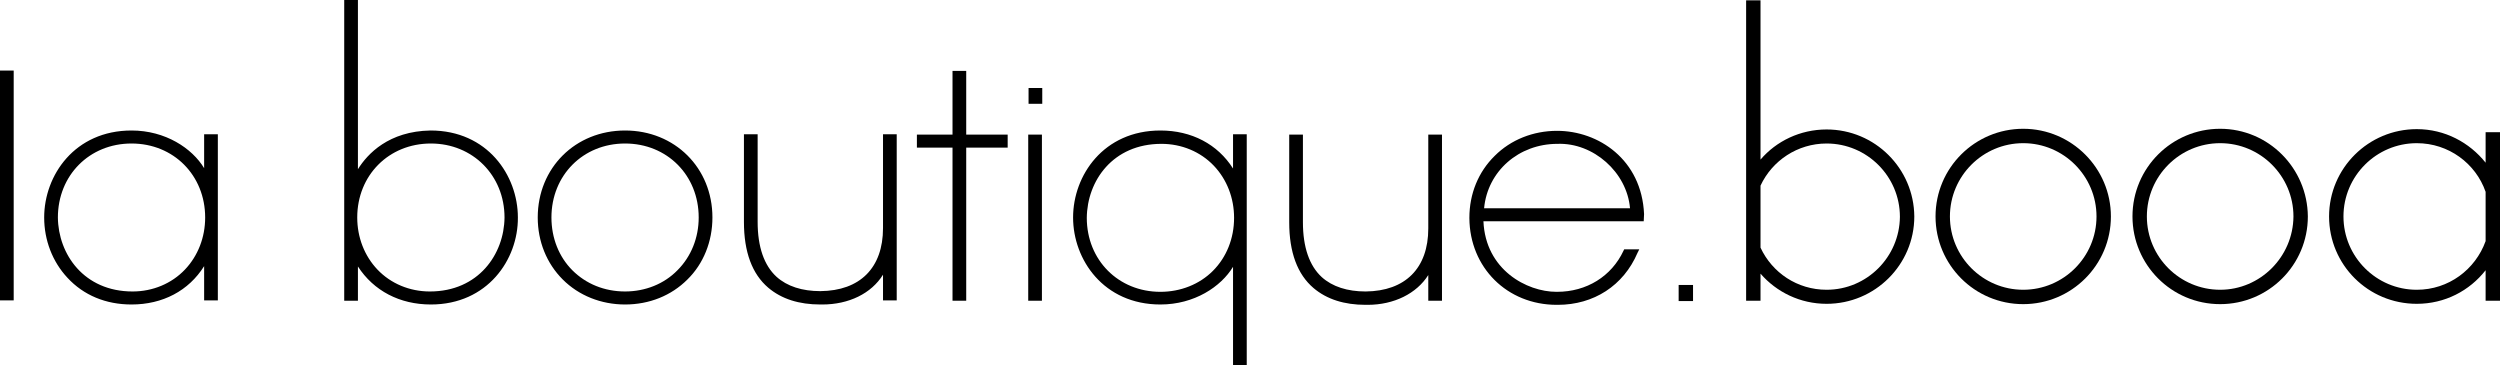
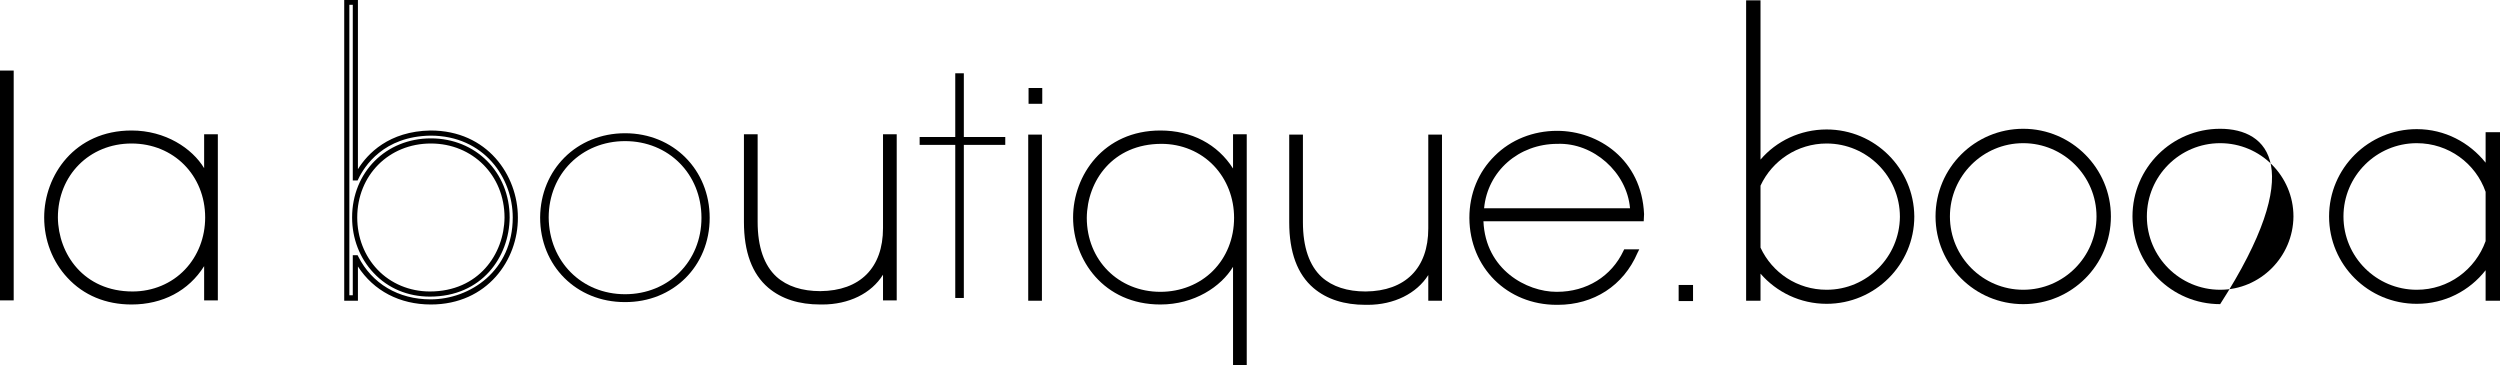
<svg xmlns="http://www.w3.org/2000/svg" version="1.1" id="Calque_1" x="0px" y="0px" width="285px" height="41.662px" viewBox="464.854 286.309 285 41.662" enable-background="new 464.854 286.309 285 41.662" xml:space="preserve">
  <g>
    <path d="M695.501,300.99c-5.505,0-9.996,4.451-9.996,9.995c0,5.506,4.451,9.996,9.996,9.996c5.506,0,9.996-4.451,9.996-9.996   C705.497,305.481,701.007,300.99,695.501,300.99z M695.501,319.342c-4.607,0-8.356-3.749-8.356-8.356   c0-4.607,3.749-8.355,8.356-8.355s8.355,3.749,8.355,8.355C703.856,315.593,700.108,319.342,695.501,319.342z" />
-     <path d="M717.952,300.99c-5.505,0-9.995,4.451-9.995,9.995c0,5.506,4.451,9.996,9.995,9.996c5.506,0,9.997-4.451,9.997-9.996   C727.909,305.481,723.458,300.99,717.952,300.99z M717.952,319.342c-4.606,0-8.355-3.749-8.355-8.356   c0-4.607,3.748-8.355,8.355-8.355c4.608,0,8.356,3.749,8.356,8.355C726.271,315.593,722.521,319.342,717.952,319.342z" />
+     <path d="M717.952,300.99c-5.505,0-9.995,4.451-9.995,9.995c0,5.506,4.451,9.996,9.995,9.996C727.909,305.481,723.458,300.99,717.952,300.99z M717.952,319.342c-4.606,0-8.355-3.749-8.355-8.356   c0-4.607,3.748-8.355,8.355-8.355c4.608,0,8.356,3.749,8.356,8.355C726.271,315.593,722.521,319.342,717.952,319.342z" />
    <g>
      <path d="M673.088,301.068c-3.007,0-5.74,1.328-7.535,3.436v-18.156h-1.641v20.772v7.771v5.7h1.641v-3.085    c1.834,2.109,4.528,3.438,7.535,3.438c5.506,0,9.997-4.452,9.997-9.958C683.045,305.519,678.594,301.068,673.088,301.068z     M673.088,319.342c-3.357,0-6.208-1.952-7.535-4.803v-7.067c1.327-2.851,4.217-4.803,7.535-4.803c4.607,0,8.356,3.749,8.356,8.356    C681.404,315.593,677.695,319.342,673.088,319.342z" />
    </g>
    <g>
      <path d="M748.214,301.381v3.475c-1.836-2.304-4.647-3.826-7.849-3.826c-5.505,0-9.996,4.451-9.996,9.956    c0,5.506,4.452,9.958,9.996,9.958c3.201,0,6.013-1.484,7.849-3.827v3.475h1.64v-6.521v-6.13v-6.56H748.214z M748.214,313.798    c-1.172,3.24-4.217,5.544-7.849,5.544c-4.607,0-8.356-3.749-8.356-8.356c0-4.607,3.749-8.355,8.356-8.355    c3.632,0,6.716,2.304,7.849,5.545V313.798z" />
    </g>
  </g>
  <g>
    <g>
      <path d="M466.103,320.24h-0.976v-25.614h0.976V320.24z" />
      <path d="M466.415,320.552h-1.562v-26.2h1.562V320.552z M465.439,319.967h0.391v-25.029h-0.391V319.967z" />
    </g>
    <g>
      <path d="M489.414,320.279h-0.976v-4.567h-0.078c-1.601,3.123-4.646,5.036-8.512,5.036c-6.014,0-9.645-4.686-9.645-9.645    c0-5.037,3.748-9.644,9.683-9.605c4.451,0,7.614,2.733,8.512,5.115h0.078v-4.686h0.977L489.414,320.279z M488.555,311.103    c0-5.037-3.788-8.746-8.707-8.746c-4.764,0-8.708,3.553-8.708,8.708c0.039,4.139,2.889,8.745,8.785,8.745    C485.001,319.81,488.555,315.827,488.555,311.103z" />
      <path d="M479.848,321.021L479.848,321.021c-2.929,0-5.467-1.054-7.302-3.045c-1.718-1.836-2.656-4.296-2.656-6.873    c0-4.802,3.476-9.917,9.958-9.917l0,0c3.865,0,6.911,2.031,8.277,4.295v-3.866h1.562v18.937h-1.562v-3.904    C486.368,319.459,483.401,321.021,479.848,321.021z M479.848,301.771c-4.53,0-9.372,3.28-9.372,9.332    c0,2.422,0.898,4.764,2.499,6.481c1.757,1.875,4.1,2.852,6.873,2.852l0,0c3.67,0,6.676-1.758,8.239-4.843l0.078-0.155h0.547v4.567    h0.391V302.24h-0.391v4.685h-0.547l-0.078-0.234C487.188,304.309,484.025,301.771,479.848,301.771L479.848,301.771z     M479.965,320.123L479.965,320.123c-5.936,0-9.059-4.569-9.098-9.021c0-5.154,3.866-9.02,8.981-9.02l0,0    c5.115,0,8.98,3.866,8.98,9.02l0,0c0,2.422-0.898,4.686-2.499,6.326C484.728,319.147,482.425,320.123,479.965,320.123z     M479.848,302.669c-4.803,0-8.395,3.631-8.395,8.434c0.039,4.179,2.967,8.434,8.512,8.434l0,0c2.303,0,4.451-0.897,5.974-2.498    c1.484-1.562,2.304-3.671,2.304-5.936C488.242,306.301,484.65,302.669,479.848,302.669L479.848,302.669z" />
    </g>
    <g>
-       <path d="M504.407,286.582h0.977v20.03h0.078c1.288-2.655,4.1-5.037,8.512-5.115c5.935,0,9.645,4.568,9.645,9.644    c0,4.959-3.632,9.645-9.684,9.605c-3.865,0-6.911-1.913-8.512-5.036h-0.078v4.567h-0.976L504.407,286.582z M522.643,311.103    c0-5.154-3.905-8.746-8.708-8.746c-4.919,0-8.707,3.709-8.707,8.708c0,4.724,3.514,8.745,8.59,8.745    C519.792,319.81,522.603,315.242,522.643,311.103z" />
      <path d="M513.974,321.021L513.974,321.021c-3.553,0-6.521-1.562-8.317-4.334v3.904h-1.562v-34.282h1.562v19.289    c1.093-1.757,3.515-4.334,8.278-4.413c6.482,0,9.957,5.115,9.957,9.917C523.931,315.906,520.417,321.021,513.974,321.021z     M505.071,315.398h0.547l0.078,0.156c1.562,3.085,4.569,4.882,8.239,4.882l0,0c4.53,0,9.372-3.28,9.372-9.333    c0-4.529-3.28-9.332-9.372-9.332c-5.349,0.078-7.536,3.475-8.239,4.958l-0.078,0.156h-0.547v-20.031h-0.391v33.112h0.391V315.398z     M513.857,320.123L513.857,320.123c-2.499,0-4.764-0.938-6.404-2.694c-1.601-1.679-2.459-3.943-2.459-6.326    c0-5.154,3.865-9.02,8.98-9.02l0,0c5.115,0,8.98,3.866,8.98,9.02l0,0C522.916,315.593,519.792,320.123,513.857,320.123z     M513.974,302.669c-4.803,0-8.395,3.631-8.395,8.434c0,2.265,0.82,4.374,2.303,5.936c1.523,1.601,3.67,2.498,5.975,2.498l0,0    c5.544,0,8.473-4.255,8.512-8.434C522.369,306.301,518.737,302.669,513.974,302.669L513.974,302.669z" />
    </g>
    <g>
      <path d="M536.113,301.498c5.506,0,9.645,4.178,9.645,9.644c0,5.506-4.178,9.645-9.684,9.605c-5.506,0-9.645-4.139-9.645-9.645    C526.469,305.636,530.608,301.498,536.113,301.498z M536.113,319.85c4.959,0,8.708-3.749,8.708-8.708    c0-4.998-3.749-8.746-8.708-8.746c-4.958,0-8.708,3.749-8.708,8.707C527.445,316.101,531.155,319.85,536.113,319.85z" />
-       <path d="M536.113,321.021L536.113,321.021c-2.733,0-5.271-1.016-7.106-2.85c-1.835-1.836-2.851-4.335-2.851-7.068    c0-5.662,4.295-9.917,9.957-9.917l0,0l0,0c5.662,0,9.957,4.256,9.957,9.917c0,2.733-1.016,5.271-2.851,7.068    C541.385,320.005,538.886,321.021,536.113,321.021z M536.113,301.771c-5.349,0-9.372,4.021-9.372,9.332    c0,2.577,0.938,4.959,2.695,6.677c1.718,1.718,4.1,2.656,6.677,2.656l0,0c2.577,0,4.959-0.938,6.677-2.656s2.694-4.1,2.694-6.677    C545.484,305.793,541.462,301.771,536.113,301.771L536.113,301.771z M536.113,320.123L536.113,320.123    c-2.46,0-4.764-0.898-6.404-2.578c-1.64-1.679-2.577-3.943-2.577-6.442c0-5.154,3.866-9.02,8.981-9.02l0,0    c5.115,0,8.981,3.866,8.981,9.02c0,2.499-0.898,4.764-2.578,6.442C540.877,319.225,538.612,320.123,536.113,320.123z     M536.113,302.669c-4.803,0-8.395,3.631-8.395,8.434c0,2.343,0.858,4.49,2.381,6.014c1.562,1.562,3.67,2.42,6.013,2.42l0,0l0,0    c2.304,0,4.451-0.858,5.974-2.42c1.562-1.563,2.42-3.71,2.42-6.014C544.508,306.301,540.916,302.669,536.113,302.669    L536.113,302.669z" />
    </g>
    <g>
      <path d="M565.789,316.609h-0.079c-1.132,2.851-4.333,4.217-7.379,4.139c-2.343,0-4.295-0.624-5.74-1.835    c-1.796-1.522-2.655-3.982-2.655-7.263v-9.684h0.977v9.684c0,3.202,0.858,5.232,2.265,6.482c1.406,1.288,3.319,1.718,5.193,1.718    c4.608-0.04,7.458-2.733,7.458-7.458v-10.426h0.976v18.352h-0.976L565.789,316.609z" />
      <path d="M558.604,321.021c-0.078,0-0.156,0-0.234,0c-2.42,0-4.412-0.624-5.935-1.913c-1.835-1.563-2.772-4.062-2.772-7.497v-9.996    h1.562v9.996c0,2.851,0.742,4.959,2.148,6.247c1.21,1.094,2.928,1.64,4.998,1.64c4.529-0.038,7.146-2.654,7.146-7.184v-10.699    h1.562v18.937h-1.562v-2.929C564.188,319.771,561.611,321.021,558.604,321.021z M550.248,302.24v9.41    c0,3.241,0.859,5.622,2.577,7.067c1.406,1.172,3.28,1.757,5.544,1.757c2.733,0.078,5.975-1.132,7.107-3.982l0.078-0.195h0.547    v3.709h0.39V302.24h-0.39v10.112c0,4.843-2.89,7.732-7.731,7.771c-2.226,0-4.1-0.626-5.388-1.797    c-1.562-1.405-2.343-3.67-2.343-6.677v-9.41H550.248z" />
    </g>
    <g>
      <path d="M573.754,294.664h0.977v7.263h4.724v0.898h-4.724v17.453h-0.977v-17.453h-4.061v-0.898h4.061V294.664z" />
-       <path d="M575.003,320.591h-1.562v-17.453h-4.061v-1.484h4.061v-7.262h1.562v7.262h4.725v1.484h-4.725V320.591z M574.027,320.005    h0.391v-17.453h4.725v-0.312h-4.725v-7.263h-0.391v7.263h-4.061v0.312h4.061V320.005z" />
    </g>
    <g>
      <path d="M583.359,320.318h-0.977v-18.352h0.977V320.318z M583.359,297.827h-0.977v-1.21h0.977V297.827z" />
      <path d="M583.633,320.591h-1.562v-18.938h1.562V320.591z M582.696,320.005h0.39V302.24h-0.39V320.005z M583.672,298.14h-1.562    v-1.796h1.562V298.14z M582.696,297.554h0.39v-0.625h-0.39V297.554z" />
    </g>
    <g>
      <path d="M606.709,327.698h-0.976v-12.065h-0.079c-0.897,2.382-4.1,5.115-8.512,5.115c-5.935,0-9.644-4.568-9.644-9.645    c0-4.958,3.631-9.644,9.683-9.605c3.866,0,6.912,1.913,8.512,5.037h0.079v-4.568h0.976L606.709,327.698z M588.436,311.142    c0,5.154,3.905,8.747,8.707,8.747c4.92,0,8.708-3.71,8.708-8.708c0-4.763-3.515-8.746-8.591-8.746    C591.325,302.396,588.475,306.964,588.436,311.142z" />
      <path d="M606.982,327.971h-1.562v-11.245c-1.367,2.265-4.412,4.295-8.278,4.295l0,0c-6.481,0-9.956-5.115-9.956-9.918    c0-4.802,3.475-9.917,9.956-9.917l0,0c3.553,0,6.521,1.562,8.278,4.334v-3.904h1.562V327.971z M606.007,327.385h0.39V302.24h-0.39    v4.568h-0.547l-0.079-0.156c-1.561-3.085-4.567-4.881-8.238-4.881l0,0c-4.529,0-9.371,3.28-9.371,9.332    c0,4.529,3.28,9.333,9.371,9.333l0,0c4.14,0,7.341-2.538,8.238-4.92l0.079-0.196h0.547V327.385z M597.143,320.162L597.143,320.162    c-5.115,0-8.98-3.866-8.98-9.021l0,0c0.039-4.49,3.163-9.019,9.097-9.019l0,0c2.499,0,4.764,0.937,6.403,2.694    c1.602,1.679,2.46,3.943,2.46,6.325c0,2.499-0.937,4.804-2.576,6.442C601.868,319.225,599.603,320.162,597.143,320.162z     M588.748,311.142c0,4.804,3.592,8.435,8.395,8.435l0,0c2.305,0,4.451-0.859,5.975-2.382c1.562-1.563,2.421-3.709,2.421-6.053    c0-2.265-0.82-4.373-2.304-5.935c-1.523-1.601-3.671-2.499-5.975-2.499l0,0C591.716,302.708,588.787,306.925,588.748,311.142z" />
    </g>
    <g>
      <path d="M627.95,316.609h-0.078c-1.132,2.851-4.334,4.217-7.38,4.139c-2.342,0-4.294-0.624-5.74-1.835    c-1.795-1.522-2.654-3.982-2.654-7.263v-9.684h0.976v9.684c0,3.202,0.859,5.232,2.266,6.482c1.405,1.288,3.319,1.718,5.192,1.718    c4.607-0.04,7.458-2.733,7.458-7.458v-10.426h0.977v18.352h-0.977L627.95,316.609z" />
      <path d="M620.766,321.06c-0.078,0-0.155,0-0.234,0c-2.42,0-4.412-0.624-5.935-1.913c-1.835-1.563-2.772-4.062-2.772-7.497v-9.996    h1.562v9.996c0,2.851,0.742,4.959,2.147,6.248c1.211,1.093,2.93,1.639,4.998,1.639c4.53-0.039,7.146-2.654,7.146-7.185v-10.698    h1.563v18.938h-1.563v-2.928C626.35,319.771,623.772,321.06,620.766,321.06z M612.41,302.24v9.41c0,3.241,0.859,5.622,2.577,7.067    c1.405,1.172,3.279,1.757,5.544,1.757c2.733,0.078,5.975-1.132,7.106-3.982l0.078-0.195h0.548v3.709h0.39V302.24h-0.39v10.112    c0,4.843-2.891,7.732-7.732,7.771c-2.226,0-4.099-0.626-5.388-1.797c-1.563-1.405-2.344-3.67-2.344-6.677v-9.41H612.41z" />
    </g>
    <g>
      <path d="M633.69,311.259c0.077,5.975,5.076,8.669,8.708,8.63c3.396,0,6.364-1.718,7.809-4.843h1.093    c-1.679,3.905-5.231,5.779-8.94,5.74c-5.624,0-9.646-4.178-9.646-9.645v0.039c0-5.505,4.218-9.645,9.685-9.645    c4.92,0,9.371,3.554,9.605,9.216l-0.039,0.507H633.69z M650.988,310.361c-0.196-4.451-4.335-8.121-8.629-7.926    c-4.53,0-8.396,3.28-8.669,7.926H650.988z" />
      <path d="M642.437,321.06c-0.038,0-0.077,0-0.116,0c-5.662,0-9.918-4.256-9.958-9.879l0,0l0,0c0,0,0,0,0-0.039l0,0    c0-2.733,1.016-5.232,2.89-7.067c1.835-1.835,4.374-2.851,7.107-2.851l0,0c4.725,0,9.645,3.28,9.917,9.489l-0.039,0.819h-18.273    c0.234,5.545,4.959,8.044,8.316,8.044c0.04,0,0.04,0,0.079,0c3.357,0,6.207-1.758,7.574-4.686l0.078-0.156h1.719l-0.196,0.39    C649.934,318.873,646.537,321.06,642.437,321.06z M632.948,311.181c0,5.389,3.944,9.332,9.372,9.332c0.039,0,0.078,0,0.116,0    c3.709,0,6.795-1.913,8.395-5.154h-0.429c-1.484,3.046-4.491,4.843-8.004,4.843c-0.039,0-0.039,0-0.079,0    c-3.67,0-8.863-2.733-8.902-8.902v-0.313h18.313v-0.233c-0.234-5.818-4.882-8.903-9.332-8.903l0,0    c-2.578,0-4.959,0.937-6.677,2.694C633.925,306.222,632.988,308.605,632.948,311.181z M651.3,310.634h-17.883v-0.312    c0.273-4.686,4.139-8.2,8.942-8.2l0,0c0.116,0,0.194,0,0.312,0c4.413,0,8.395,3.748,8.591,8.2L651.3,310.634z M634.041,310.049    h16.635c-0.352-4.1-4.178-7.497-8.277-7.341l0,0C637.985,302.708,634.433,305.832,634.041,310.049z" />
    </g>
    <g>
      <path d="M657.587,320.318h-1.055v-1.249h1.055V320.318z" />
      <path d="M657.86,320.63h-1.64v-1.835h1.64V320.63z M656.845,320.044h0.469v-0.663h-0.469V320.044z" />
    </g>
  </g>
</svg>